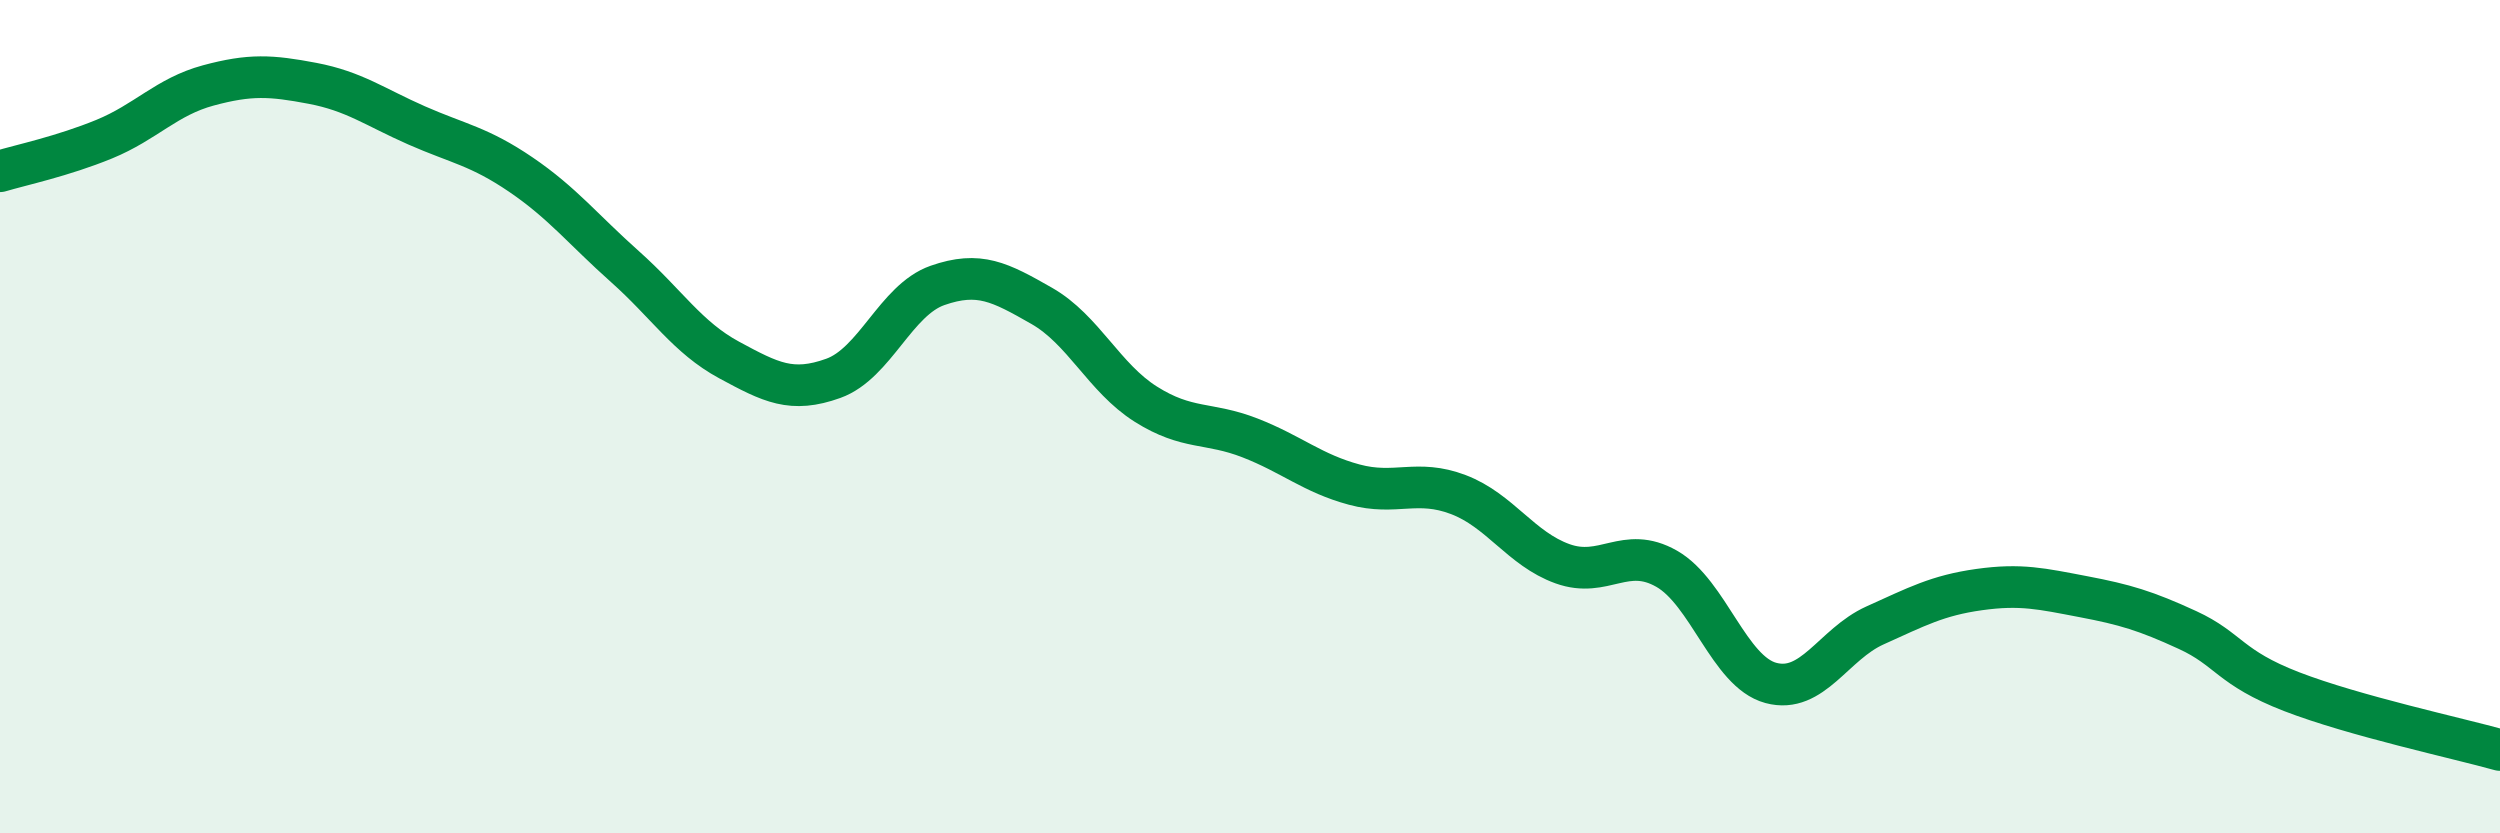
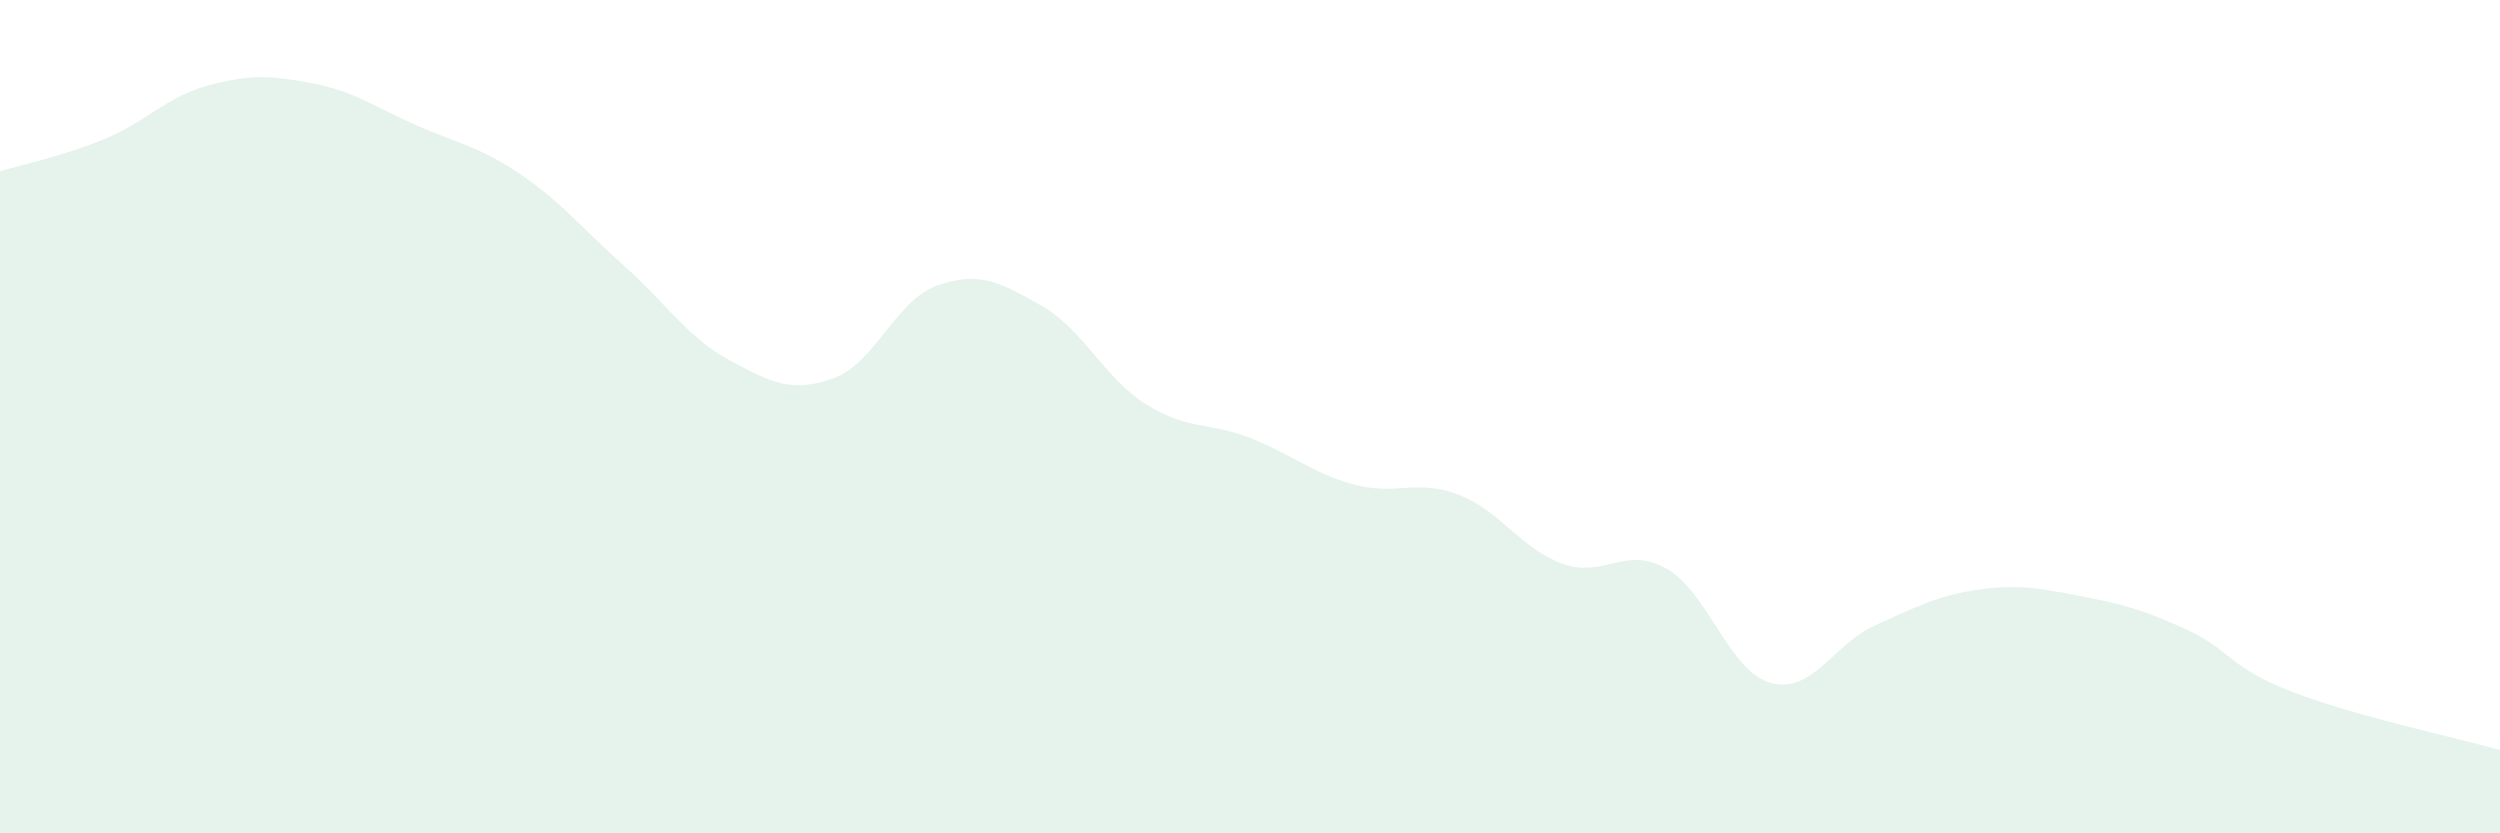
<svg xmlns="http://www.w3.org/2000/svg" width="60" height="20" viewBox="0 0 60 20">
  <path d="M 0,4.11 C 0.5,3.96 1.5,3.75 2.5,3.34 C 3.5,2.93 4,2.32 5,2.05 C 6,1.78 6.5,1.81 7.5,2 C 8.5,2.19 9,2.57 10,3.01 C 11,3.45 11.5,3.51 12.5,4.19 C 13.5,4.87 14,5.51 15,6.4 C 16,7.29 16.5,8.1 17.5,8.64 C 18.5,9.18 19,9.44 20,9.08 C 21,8.72 21.5,7.2 22.5,6.85 C 23.5,6.5 24,6.77 25,7.34 C 26,7.91 26.5,9.07 27.5,9.7 C 28.5,10.33 29,10.12 30,10.51 C 31,10.9 31.5,11.36 32.5,11.63 C 33.5,11.9 34,11.49 35,11.87 C 36,12.25 36.5,13.17 37.5,13.53 C 38.5,13.89 39,13.08 40,13.65 C 41,14.22 41.5,16.12 42.5,16.39 C 43.5,16.66 44,15.46 45,15.01 C 46,14.56 46.5,14.29 47.5,14.15 C 48.5,14.01 49,14.13 50,14.32 C 51,14.51 51.5,14.66 52.5,15.12 C 53.5,15.58 53.5,16.02 55,16.6 C 56.5,17.18 59,17.72 60,18L60 20L0 20Z" fill="#008740" opacity="0.1" stroke-linecap="round" stroke-linejoin="round" />
-   <path d="M 0,4.11 C 0.5,3.96 1.5,3.75 2.5,3.34 C 3.5,2.93 4,2.32 5,2.05 C 6,1.78 6.5,1.81 7.5,2 C 8.5,2.19 9,2.57 10,3.01 C 11,3.45 11.5,3.51 12.5,4.19 C 13.5,4.87 14,5.51 15,6.4 C 16,7.29 16.5,8.1 17.5,8.64 C 18.5,9.18 19,9.44 20,9.08 C 21,8.72 21.5,7.2 22.5,6.85 C 23.5,6.5 24,6.77 25,7.34 C 26,7.91 26.5,9.07 27.5,9.7 C 28.5,10.33 29,10.12 30,10.51 C 31,10.9 31.5,11.36 32.5,11.63 C 33.5,11.9 34,11.49 35,11.87 C 36,12.25 36.5,13.17 37.5,13.53 C 38.5,13.89 39,13.08 40,13.65 C 41,14.22 41.5,16.12 42.5,16.39 C 43.5,16.66 44,15.46 45,15.01 C 46,14.56 46.5,14.29 47.5,14.15 C 48.5,14.01 49,14.13 50,14.32 C 51,14.51 51.5,14.66 52.5,15.12 C 53.5,15.58 53.5,16.02 55,16.6 C 56.5,17.18 59,17.72 60,18" stroke="#008740" stroke-width="1" fill="none" stroke-linecap="round" stroke-linejoin="round" />
</svg>